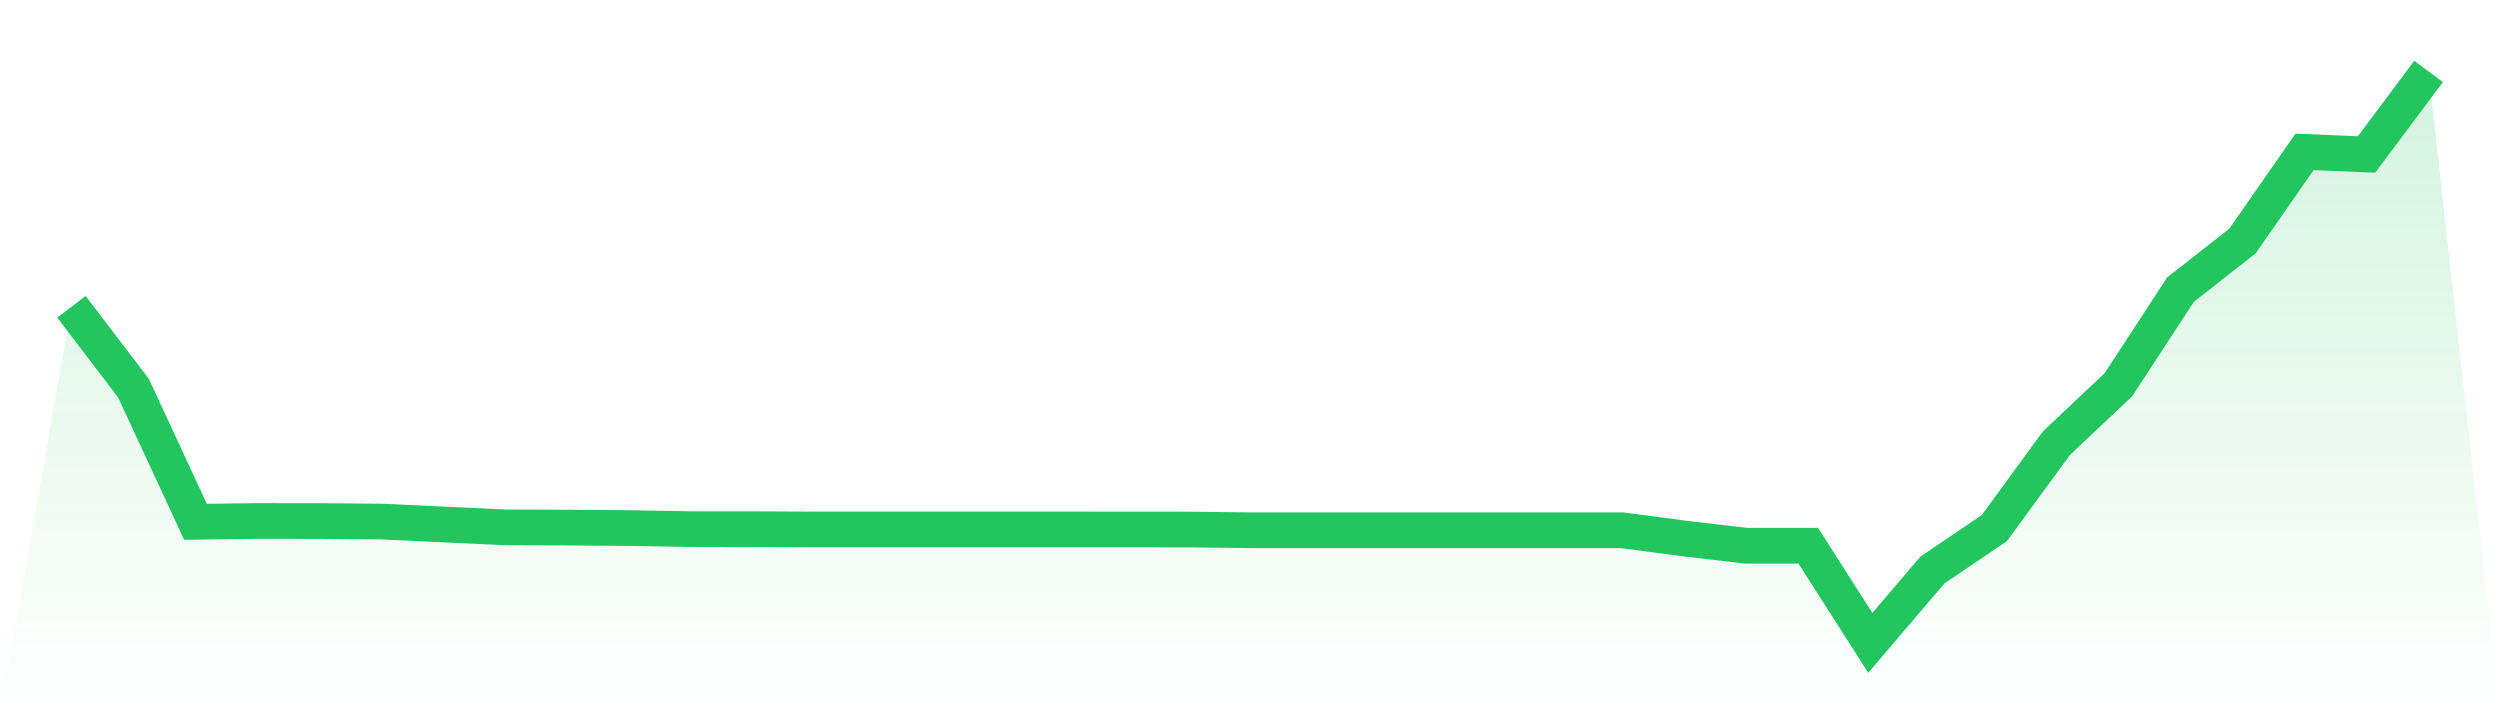
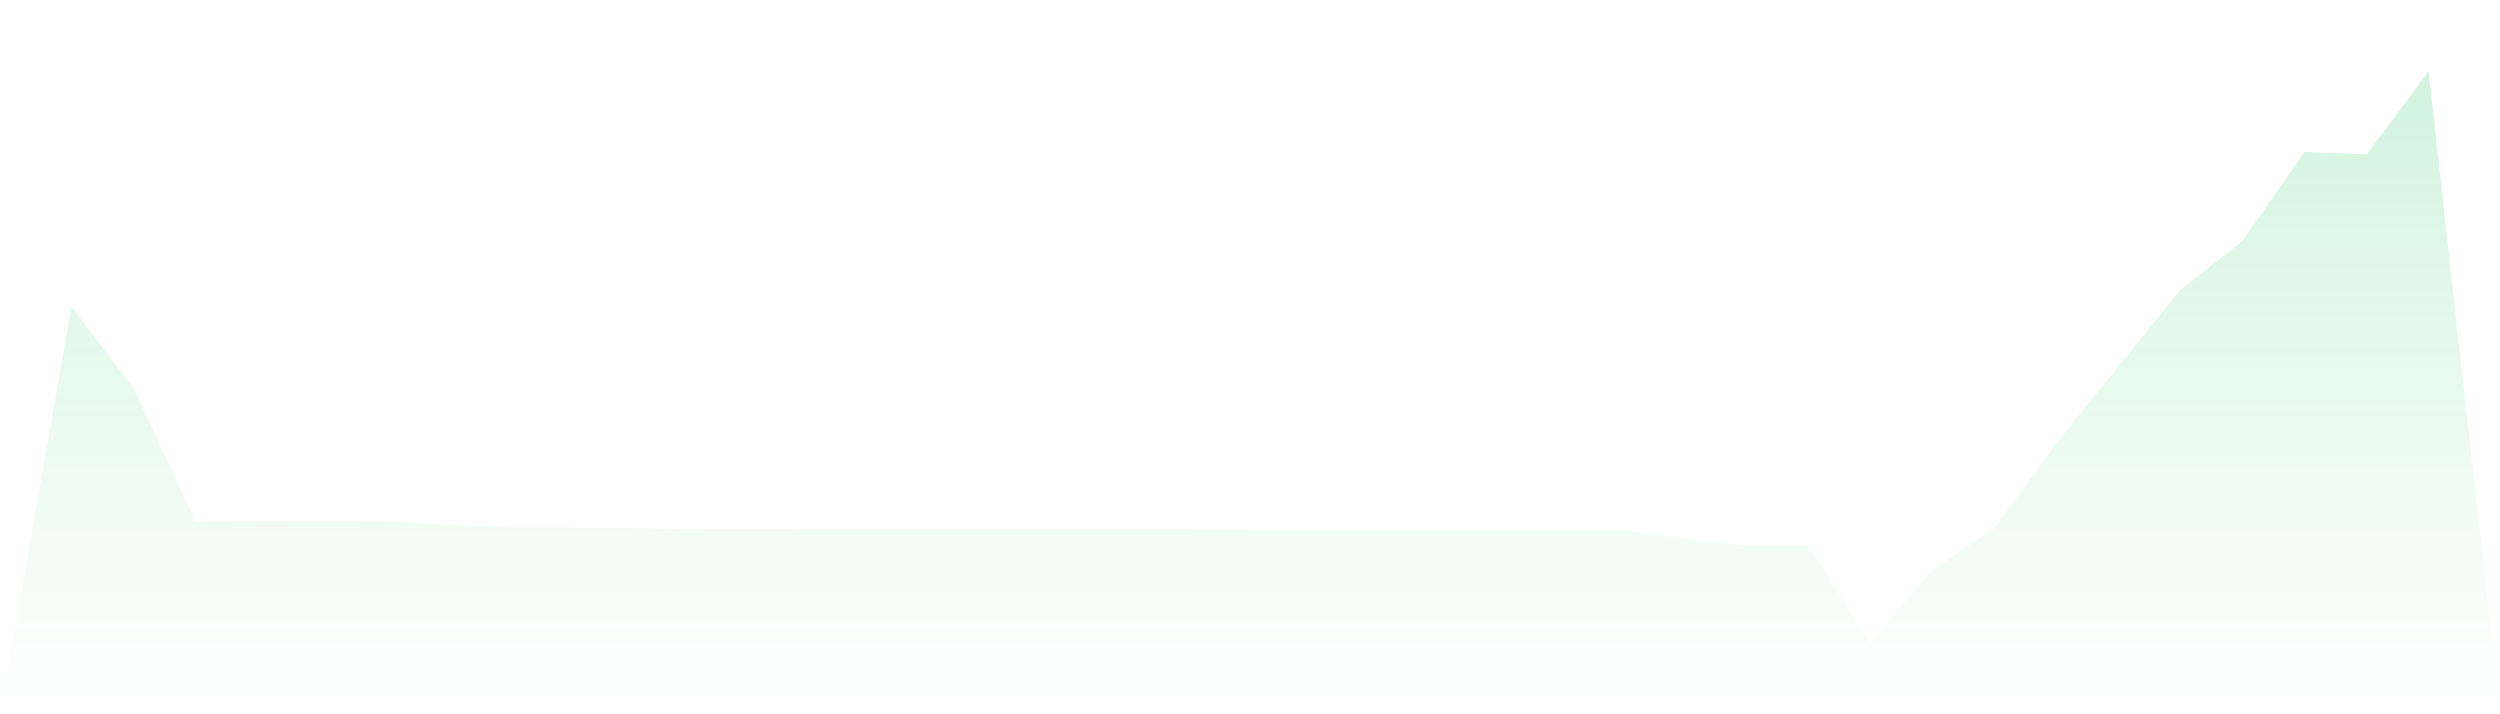
<svg xmlns="http://www.w3.org/2000/svg" viewBox="0 0 140 40">
  <defs>
    <linearGradient id="gradient" x1="0" x2="0" y1="0" y2="1">
      <stop offset="0%" stop-color="#22c55e" stop-opacity="0.2" />
      <stop offset="100%" stop-color="#22c55e" stop-opacity="0" />
    </linearGradient>
  </defs>
-   <path d="M4,17.18 L4,17.18 L7.474,21.735 L10.947,29.22 L14.421,29.176 L17.895,29.18 L21.368,29.208 L24.842,29.371 L28.316,29.533 L31.789,29.545 L35.263,29.573 L38.737,29.633 L42.211,29.635 L45.684,29.651 L49.158,29.65 L52.632,29.65 L56.105,29.65 L59.579,29.651 L63.053,29.652 L66.526,29.653 L70,29.694 L73.474,29.694 L76.947,29.695 L80.421,29.694 L83.895,29.694 L87.368,29.695 L90.842,29.694 L94.316,30.156 L97.789,30.561 L101.263,30.561 L104.737,36 L108.211,31.923 L111.684,29.572 L115.158,24.818 L118.632,21.542 L122.105,16.223 L125.579,13.495 L129.053,8.506 L132.526,8.651 L136,4 L140,40 L0,40 z" fill="url(#gradient)" />
-   <path d="M4,17.18 L4,17.18 L7.474,21.735 L10.947,29.22 L14.421,29.176 L17.895,29.18 L21.368,29.208 L24.842,29.371 L28.316,29.533 L31.789,29.545 L35.263,29.573 L38.737,29.633 L42.211,29.635 L45.684,29.651 L49.158,29.65 L52.632,29.65 L56.105,29.65 L59.579,29.651 L63.053,29.652 L66.526,29.653 L70,29.694 L73.474,29.694 L76.947,29.695 L80.421,29.694 L83.895,29.694 L87.368,29.695 L90.842,29.694 L94.316,30.156 L97.789,30.561 L101.263,30.561 L104.737,36 L108.211,31.923 L111.684,29.572 L115.158,24.818 L118.632,21.542 L122.105,16.223 L125.579,13.495 L129.053,8.506 L132.526,8.651 L136,4" fill="none" stroke="#22c55e" stroke-width="2" />
+   <path d="M4,17.18 L4,17.18 L7.474,21.735 L10.947,29.22 L14.421,29.176 L17.895,29.18 L21.368,29.208 L24.842,29.371 L28.316,29.533 L31.789,29.545 L35.263,29.573 L38.737,29.633 L42.211,29.635 L45.684,29.651 L49.158,29.65 L52.632,29.65 L56.105,29.65 L59.579,29.651 L63.053,29.652 L66.526,29.653 L70,29.694 L73.474,29.694 L76.947,29.695 L80.421,29.694 L83.895,29.694 L87.368,29.695 L90.842,29.694 L94.316,30.156 L97.789,30.561 L101.263,30.561 L104.737,36 L108.211,31.923 L111.684,29.572 L115.158,24.818 L122.105,16.223 L125.579,13.495 L129.053,8.506 L132.526,8.651 L136,4 L140,40 L0,40 z" fill="url(#gradient)" />
</svg>